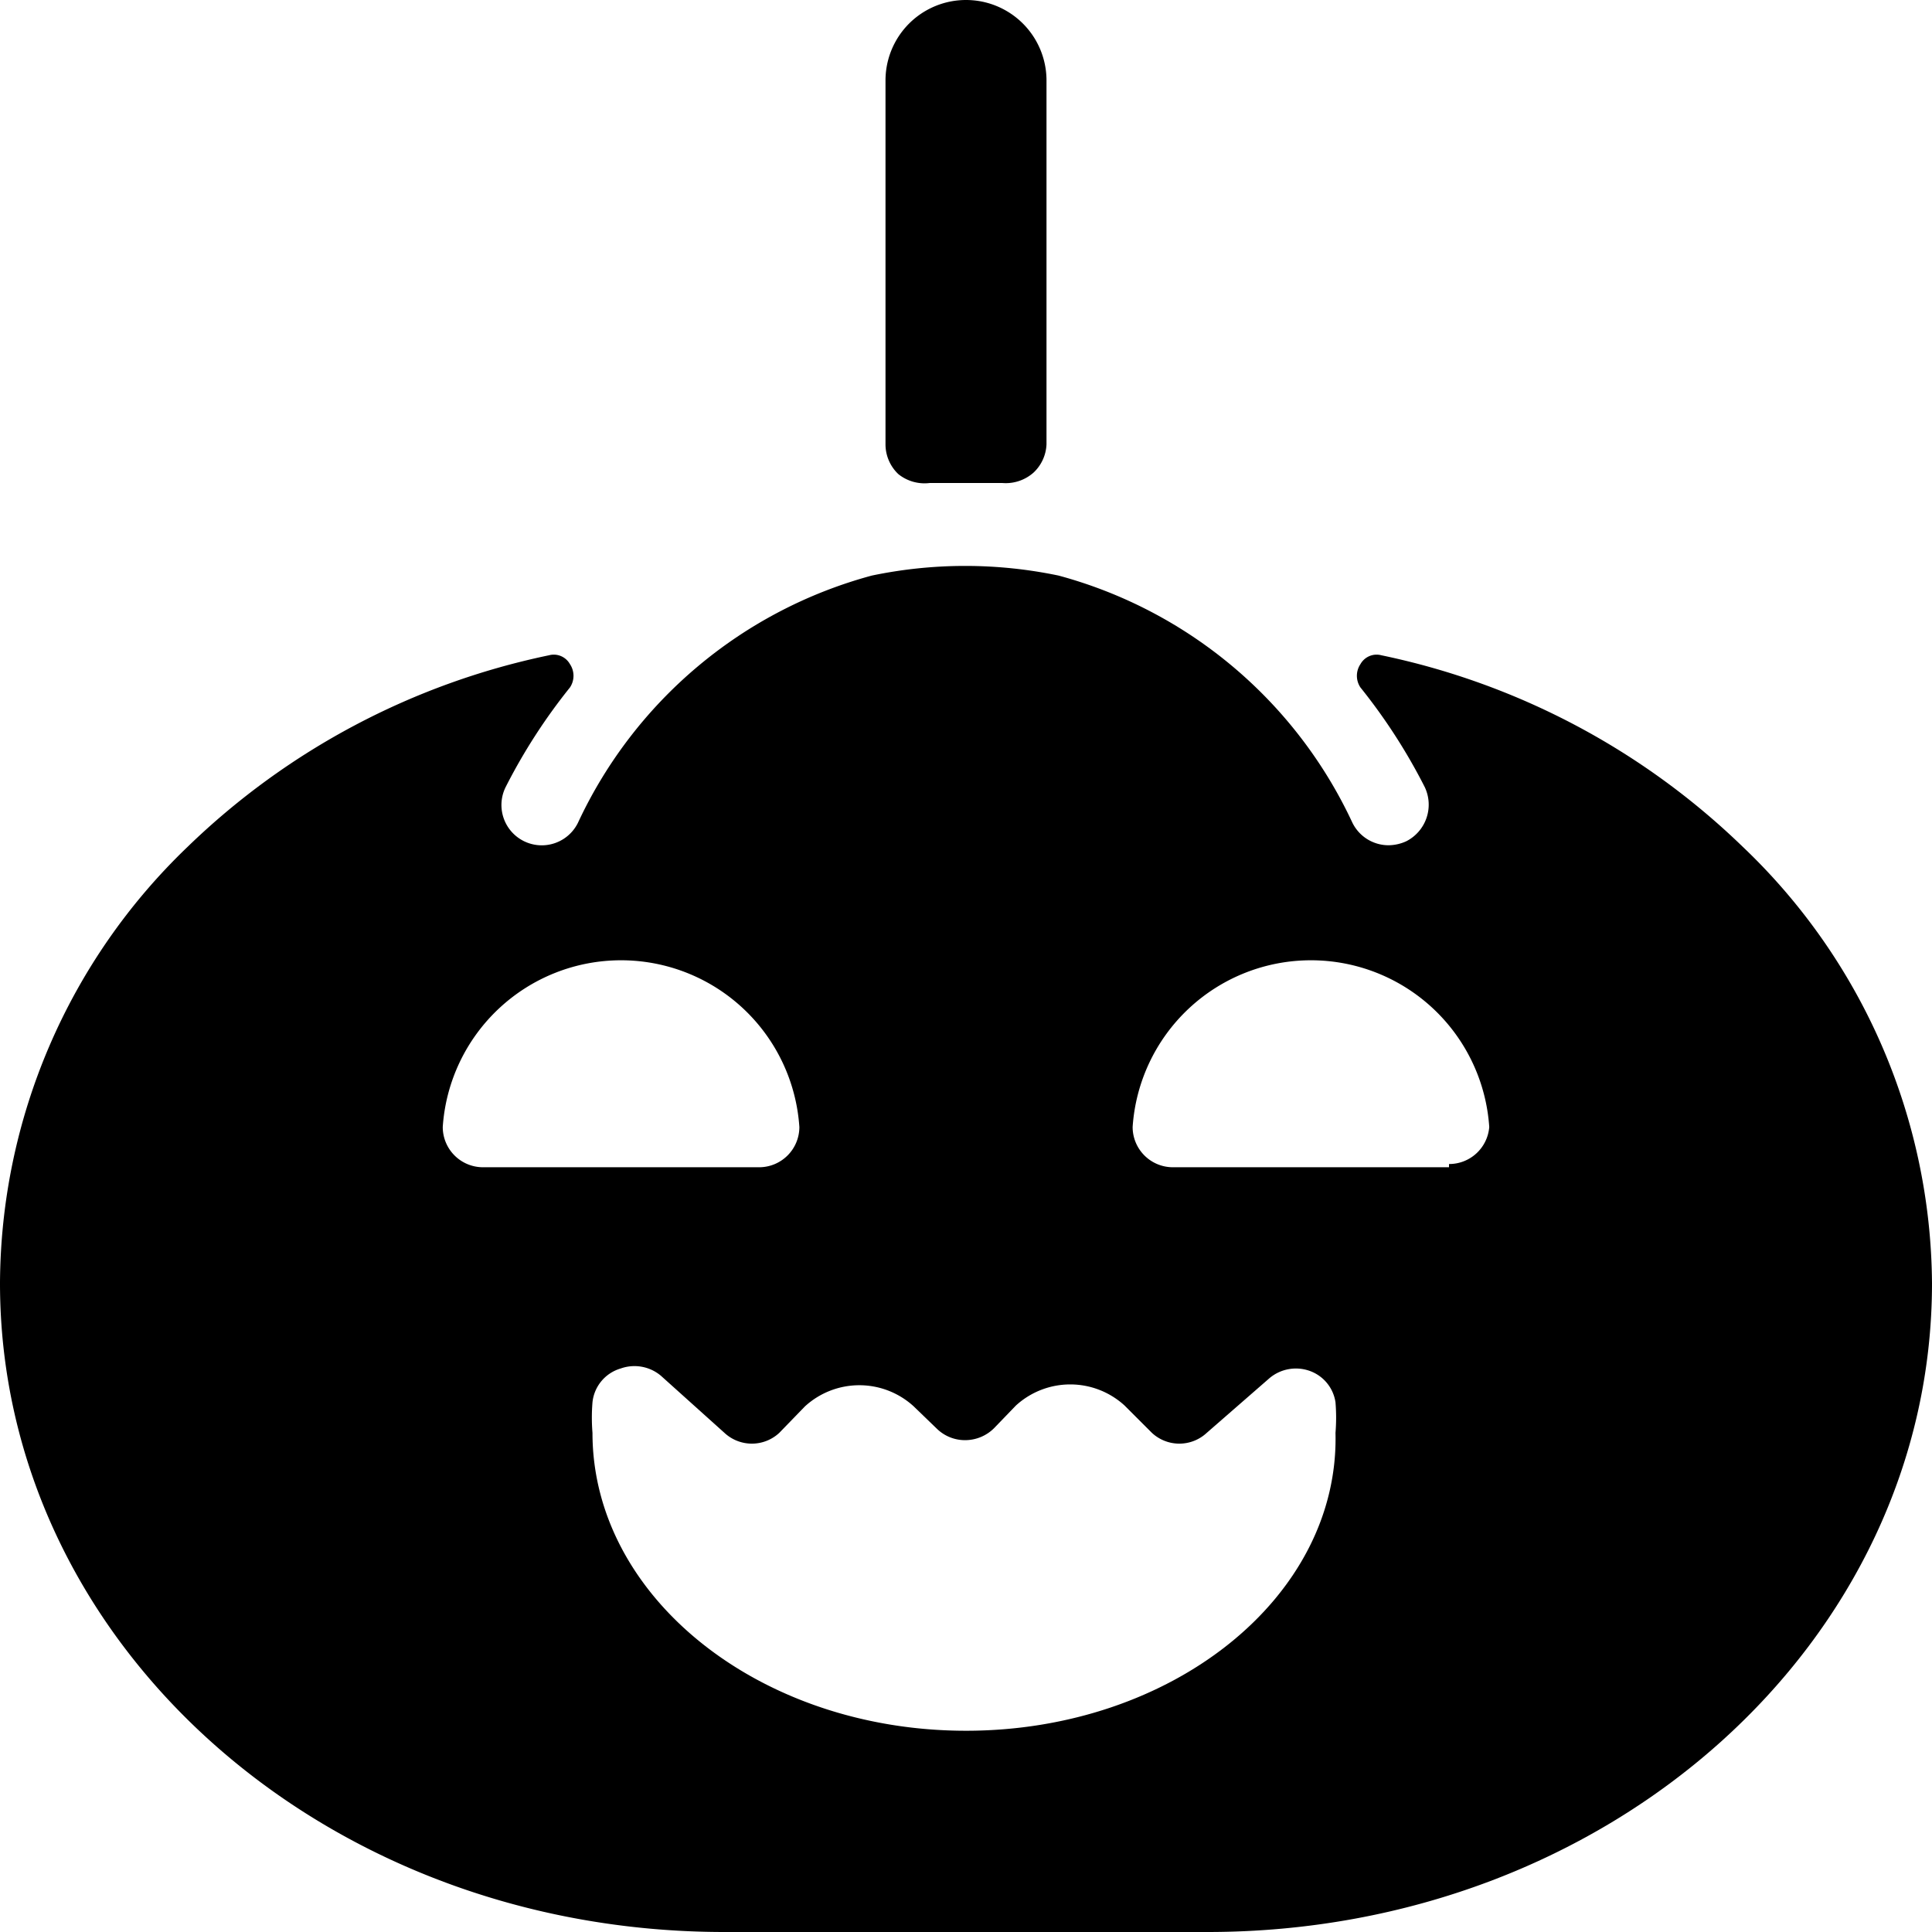
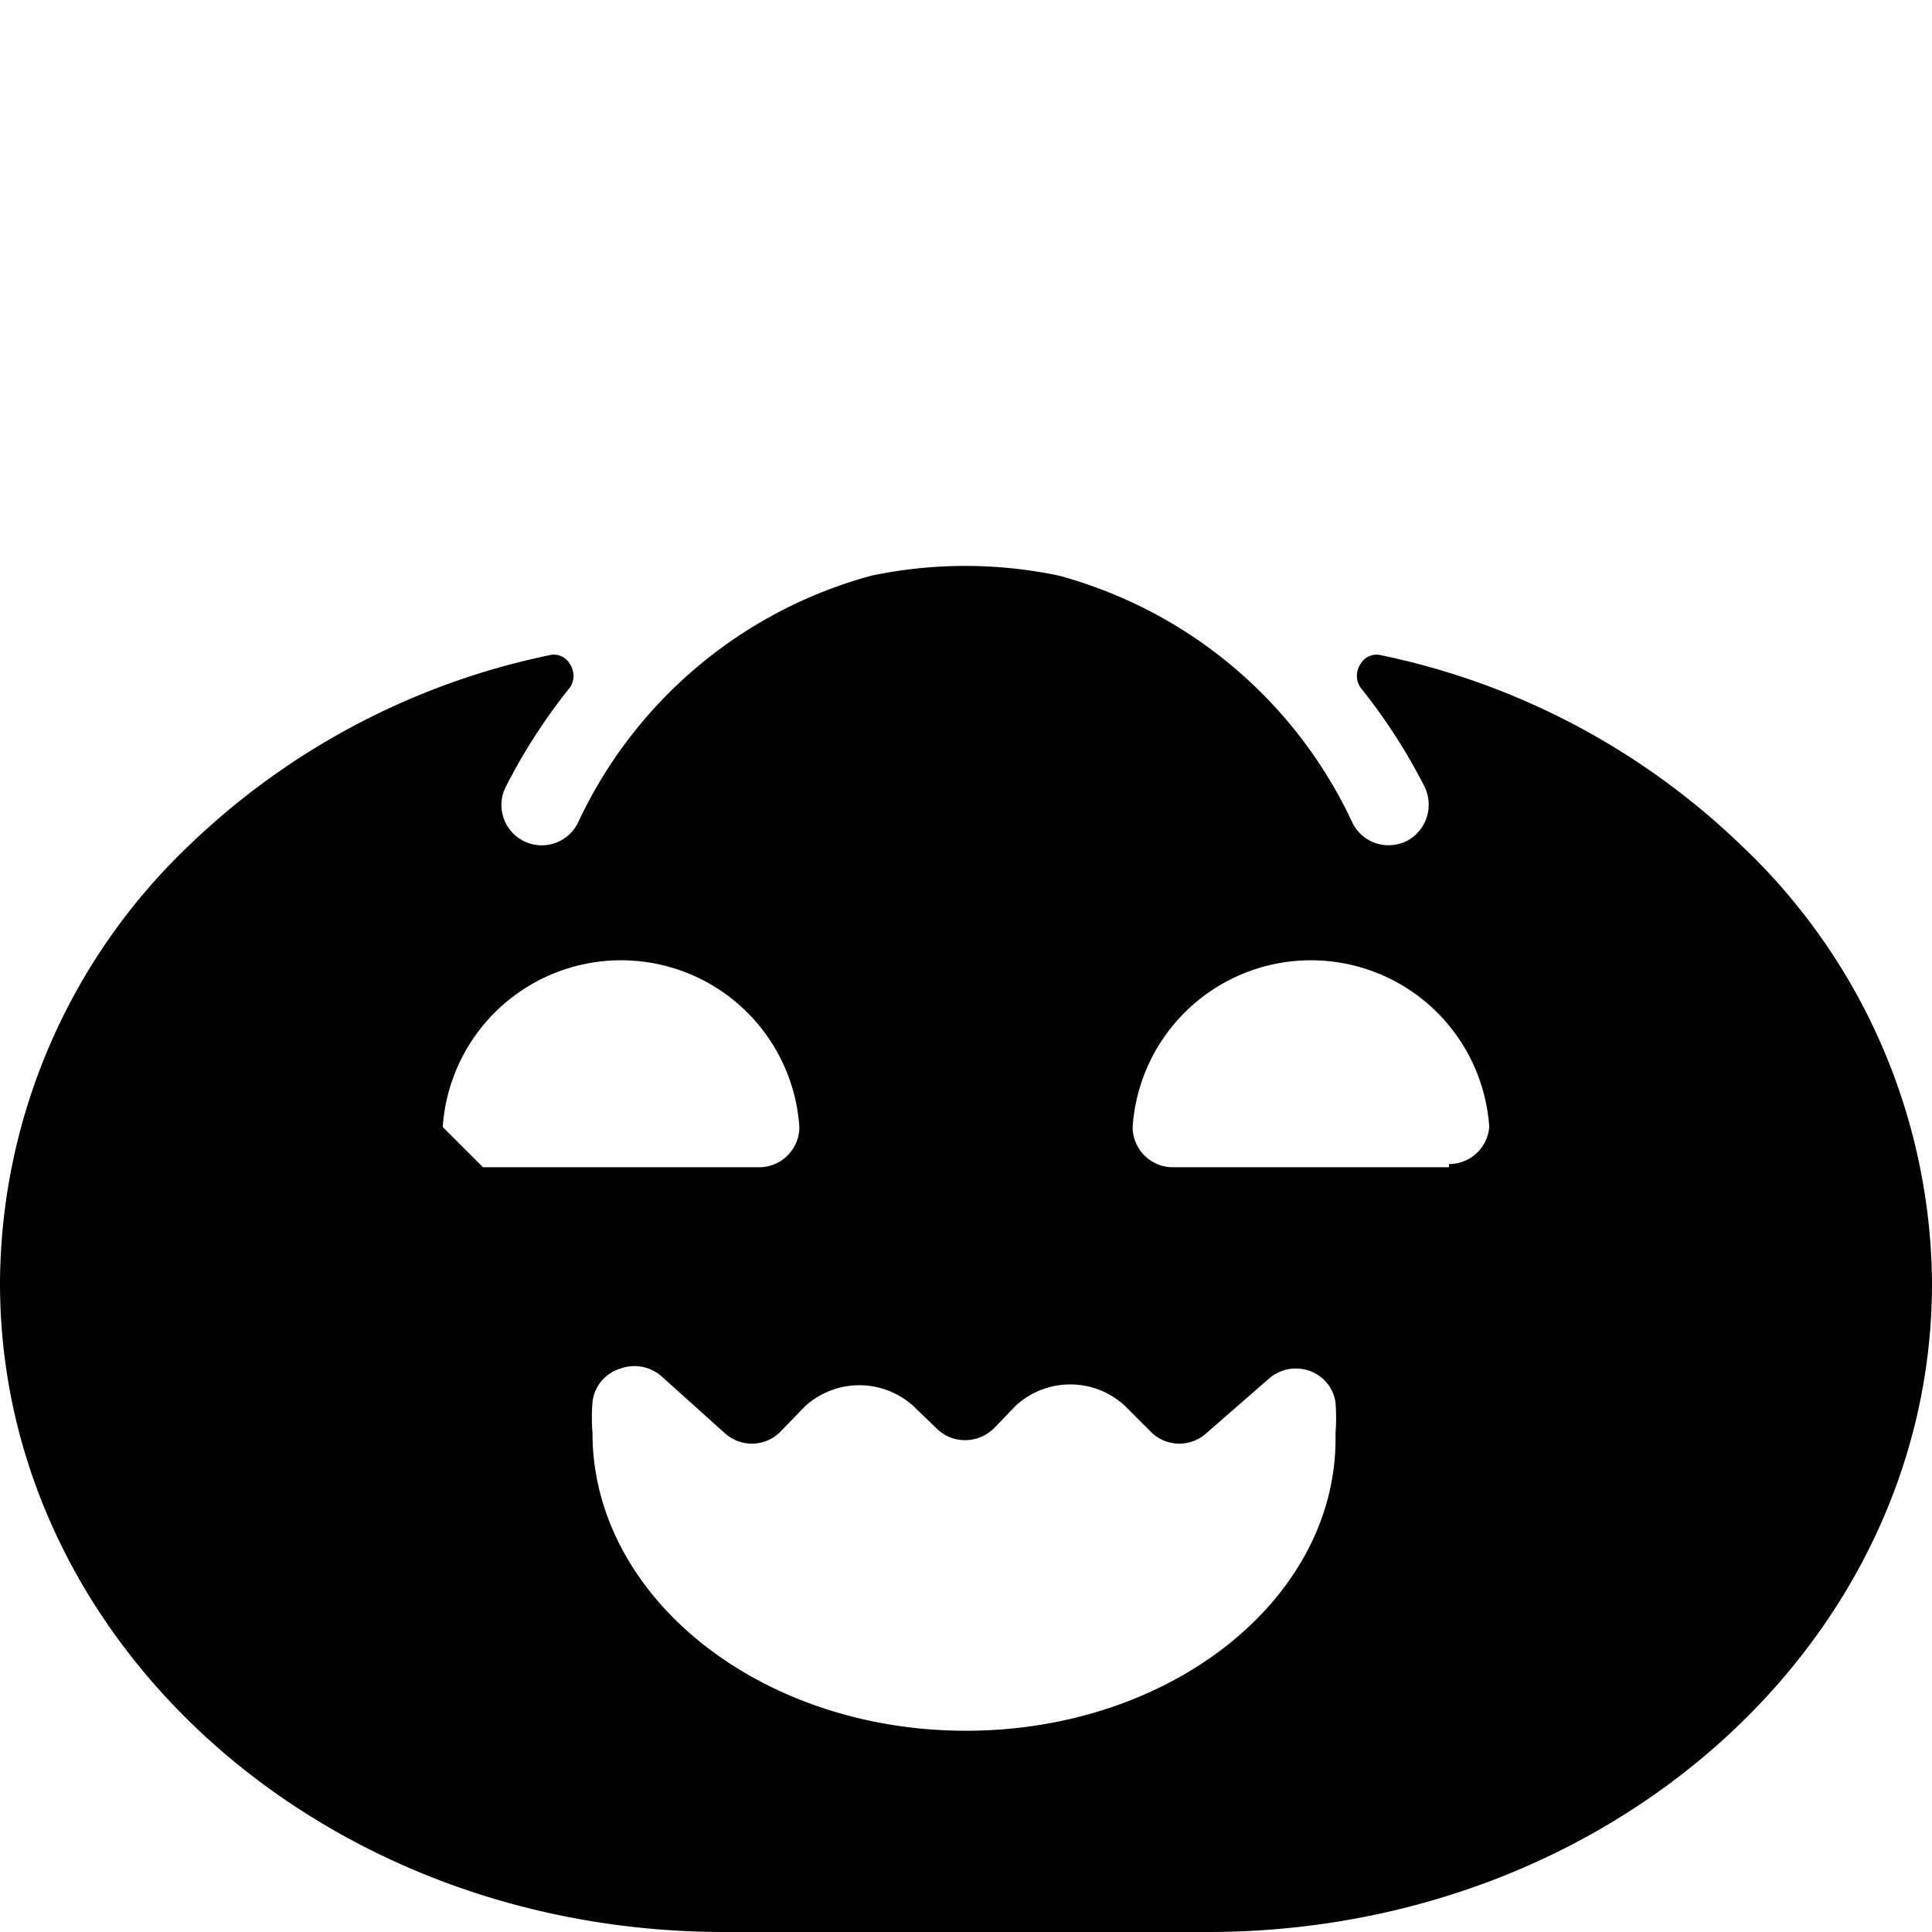
<svg xmlns="http://www.w3.org/2000/svg" viewBox="0 0 24 24">
  <g>
-     <path d="M11.55 6 12 6l0.45 0a0.52 0.52 0 0 0 0.39 -0.13 0.51 0.51 0 0 0 0.16 -0.35V1a1 1 0 0 0 -2 0v4.52a0.51 0.51 0 0 0 0.16 0.37 0.52 0.52 0 0 0 0.39 0.11Z" fill="#000000" stroke-width="1" />
-     <path d="M21.65 10.52a9.12 9.12 0 0 0 -4.49 -2.38 0.23 0.23 0 0 0 -0.26 0.11 0.26 0.26 0 0 0 0 0.29 7.12 7.12 0 0 1 0.8 1.24 0.51 0.51 0 0 1 -0.23 0.67 0.54 0.54 0 0 1 -0.22 0.05 0.5 0.5 0 0 1 -0.45 -0.28 5.65 5.65 0 0 0 -3.65 -3.07 5.67 5.67 0 0 0 -2.32 0 5.65 5.65 0 0 0 -3.65 3.07 0.5 0.5 0 1 1 -0.9 -0.44 7.12 7.12 0 0 1 0.8 -1.24 0.26 0.26 0 0 0 0 -0.29 0.23 0.23 0 0 0 -0.26 -0.11 9.12 9.12 0 0 0 -4.49 2.38A7.55 7.55 0 0 0 0 15.94C0 20.39 4 24 9 24h6c5 0 9 -3.61 9 -8.06a7.55 7.55 0 0 0 -2.35 -5.42ZM5.5 14a2.22 2.22 0 0 1 4.43 0 0.5 0.5 0 0 1 -0.5 0.5H6a0.5 0.5 0 0 1 -0.5 -0.5Zm6.5 7.5c-2.56 0 -4.64 -1.66 -4.64 -3.7a2.34 2.34 0 0 1 0 -0.38 0.49 0.49 0 0 1 0.35 -0.42 0.51 0.51 0 0 1 0.5 0.09l0.79 0.71a0.5 0.5 0 0 0 0.68 0l0.32 -0.33a1 1 0 0 1 1.35 0l0.29 0.28a0.5 0.5 0 0 0 0.36 0.14 0.51 0.51 0 0 0 0.35 -0.15l0.27 -0.28a1 1 0 0 1 1.35 0l0.34 0.34a0.5 0.5 0 0 0 0.68 0l0.78 -0.68a0.51 0.51 0 0 1 0.5 -0.09 0.49 0.49 0 0 1 0.32 0.39 2.34 2.34 0 0 1 0 0.38c0.05 2.04 -2.03 3.7 -4.59 3.7Zm6 -7h-3.43a0.5 0.5 0 0 1 -0.5 -0.5 2.22 2.22 0 0 1 4.43 0 0.5 0.5 0 0 1 -0.5 0.46Z" fill="#000000" stroke-width="1" />
+     <path d="M21.65 10.52a9.12 9.12 0 0 0 -4.49 -2.38 0.23 0.23 0 0 0 -0.26 0.11 0.26 0.26 0 0 0 0 0.29 7.12 7.12 0 0 1 0.8 1.24 0.51 0.51 0 0 1 -0.23 0.67 0.54 0.54 0 0 1 -0.22 0.05 0.5 0.5 0 0 1 -0.45 -0.28 5.65 5.65 0 0 0 -3.65 -3.07 5.67 5.67 0 0 0 -2.32 0 5.65 5.65 0 0 0 -3.65 3.07 0.5 0.5 0 1 1 -0.9 -0.44 7.12 7.12 0 0 1 0.8 -1.24 0.26 0.26 0 0 0 0 -0.29 0.23 0.23 0 0 0 -0.26 -0.11 9.12 9.12 0 0 0 -4.49 2.38A7.55 7.55 0 0 0 0 15.94C0 20.39 4 24 9 24h6c5 0 9 -3.61 9 -8.06a7.55 7.55 0 0 0 -2.35 -5.42ZM5.5 14a2.22 2.22 0 0 1 4.43 0 0.5 0.5 0 0 1 -0.5 0.5H6Zm6.5 7.5c-2.56 0 -4.64 -1.66 -4.64 -3.7a2.34 2.34 0 0 1 0 -0.38 0.49 0.49 0 0 1 0.35 -0.42 0.51 0.51 0 0 1 0.5 0.09l0.79 0.71a0.5 0.5 0 0 0 0.68 0l0.32 -0.33a1 1 0 0 1 1.35 0l0.29 0.28a0.5 0.5 0 0 0 0.36 0.14 0.51 0.51 0 0 0 0.35 -0.15l0.27 -0.28a1 1 0 0 1 1.35 0l0.34 0.34a0.5 0.5 0 0 0 0.68 0l0.78 -0.68a0.51 0.51 0 0 1 0.5 -0.09 0.49 0.49 0 0 1 0.32 0.39 2.34 2.34 0 0 1 0 0.38c0.05 2.04 -2.03 3.7 -4.59 3.7Zm6 -7h-3.43a0.5 0.5 0 0 1 -0.5 -0.5 2.22 2.22 0 0 1 4.43 0 0.5 0.5 0 0 1 -0.5 0.46Z" fill="#000000" stroke-width="1" />
  </g>
</svg>